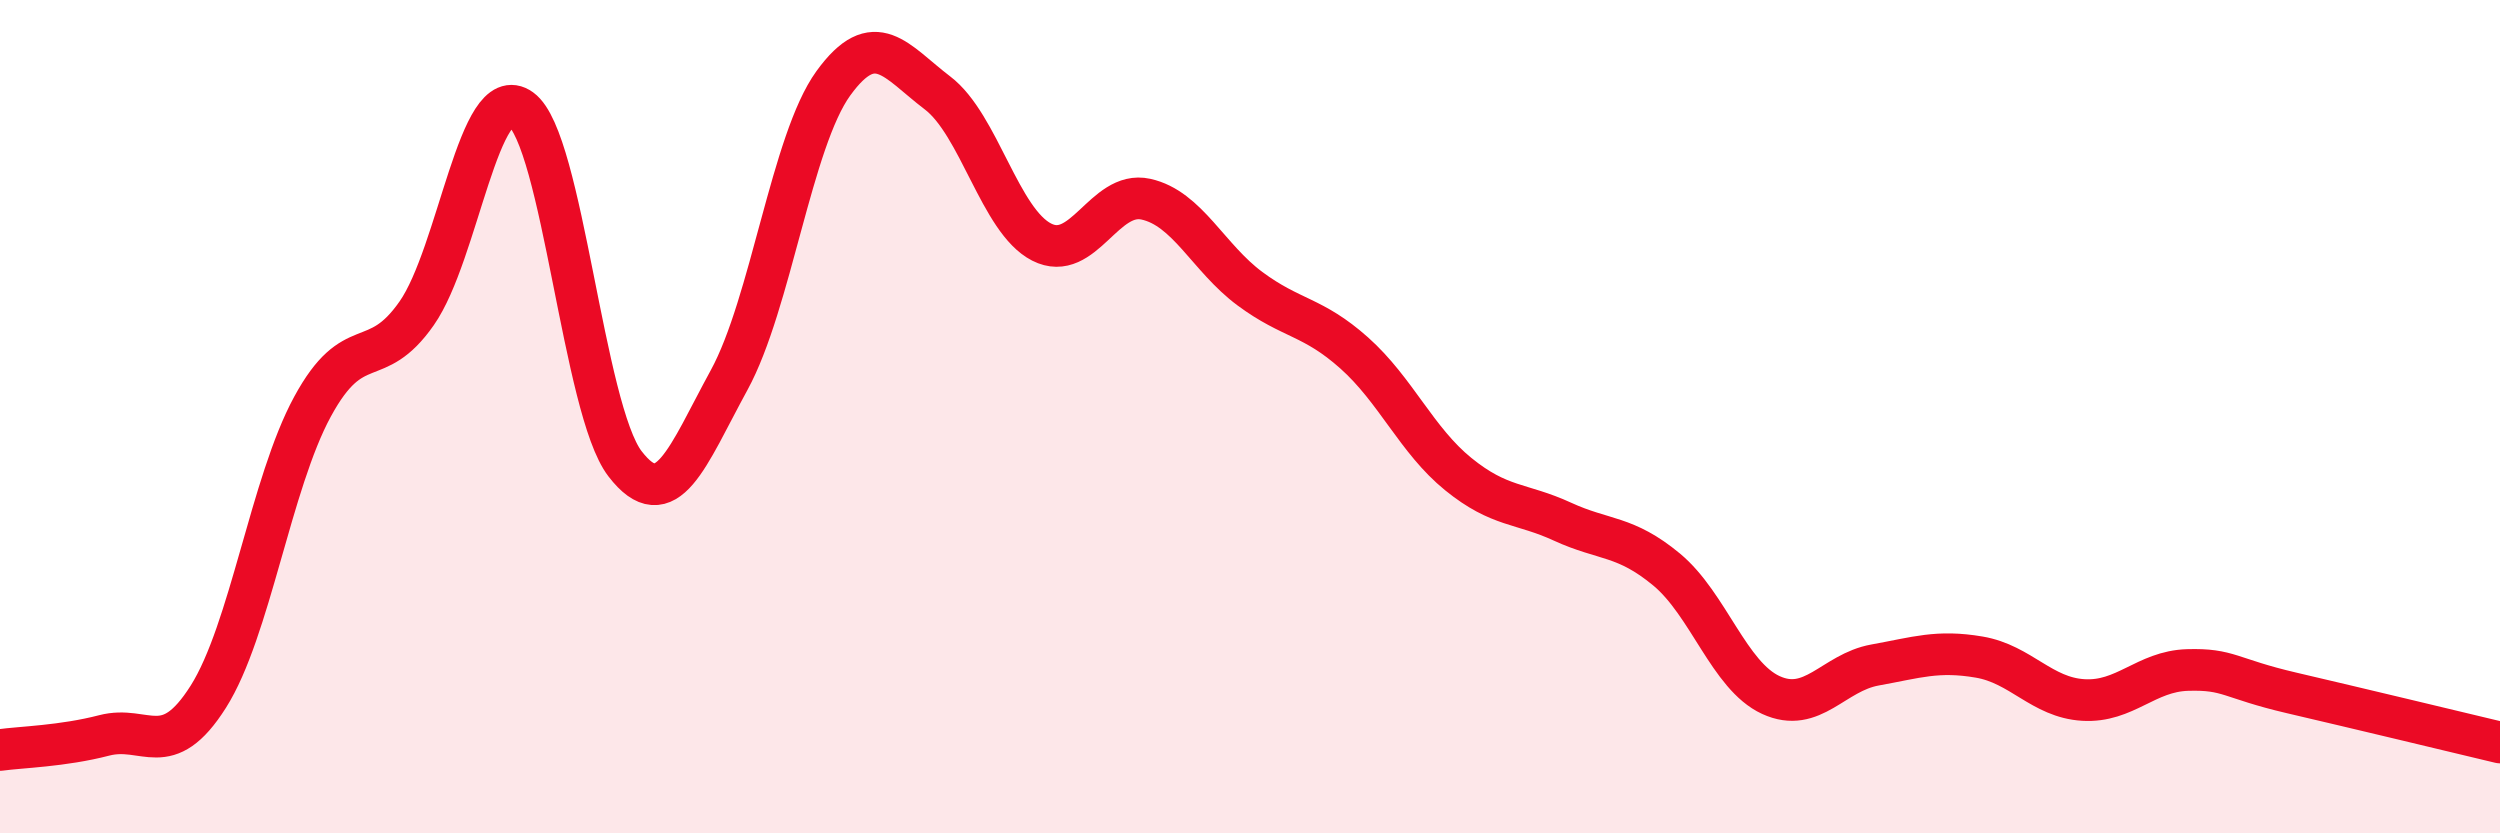
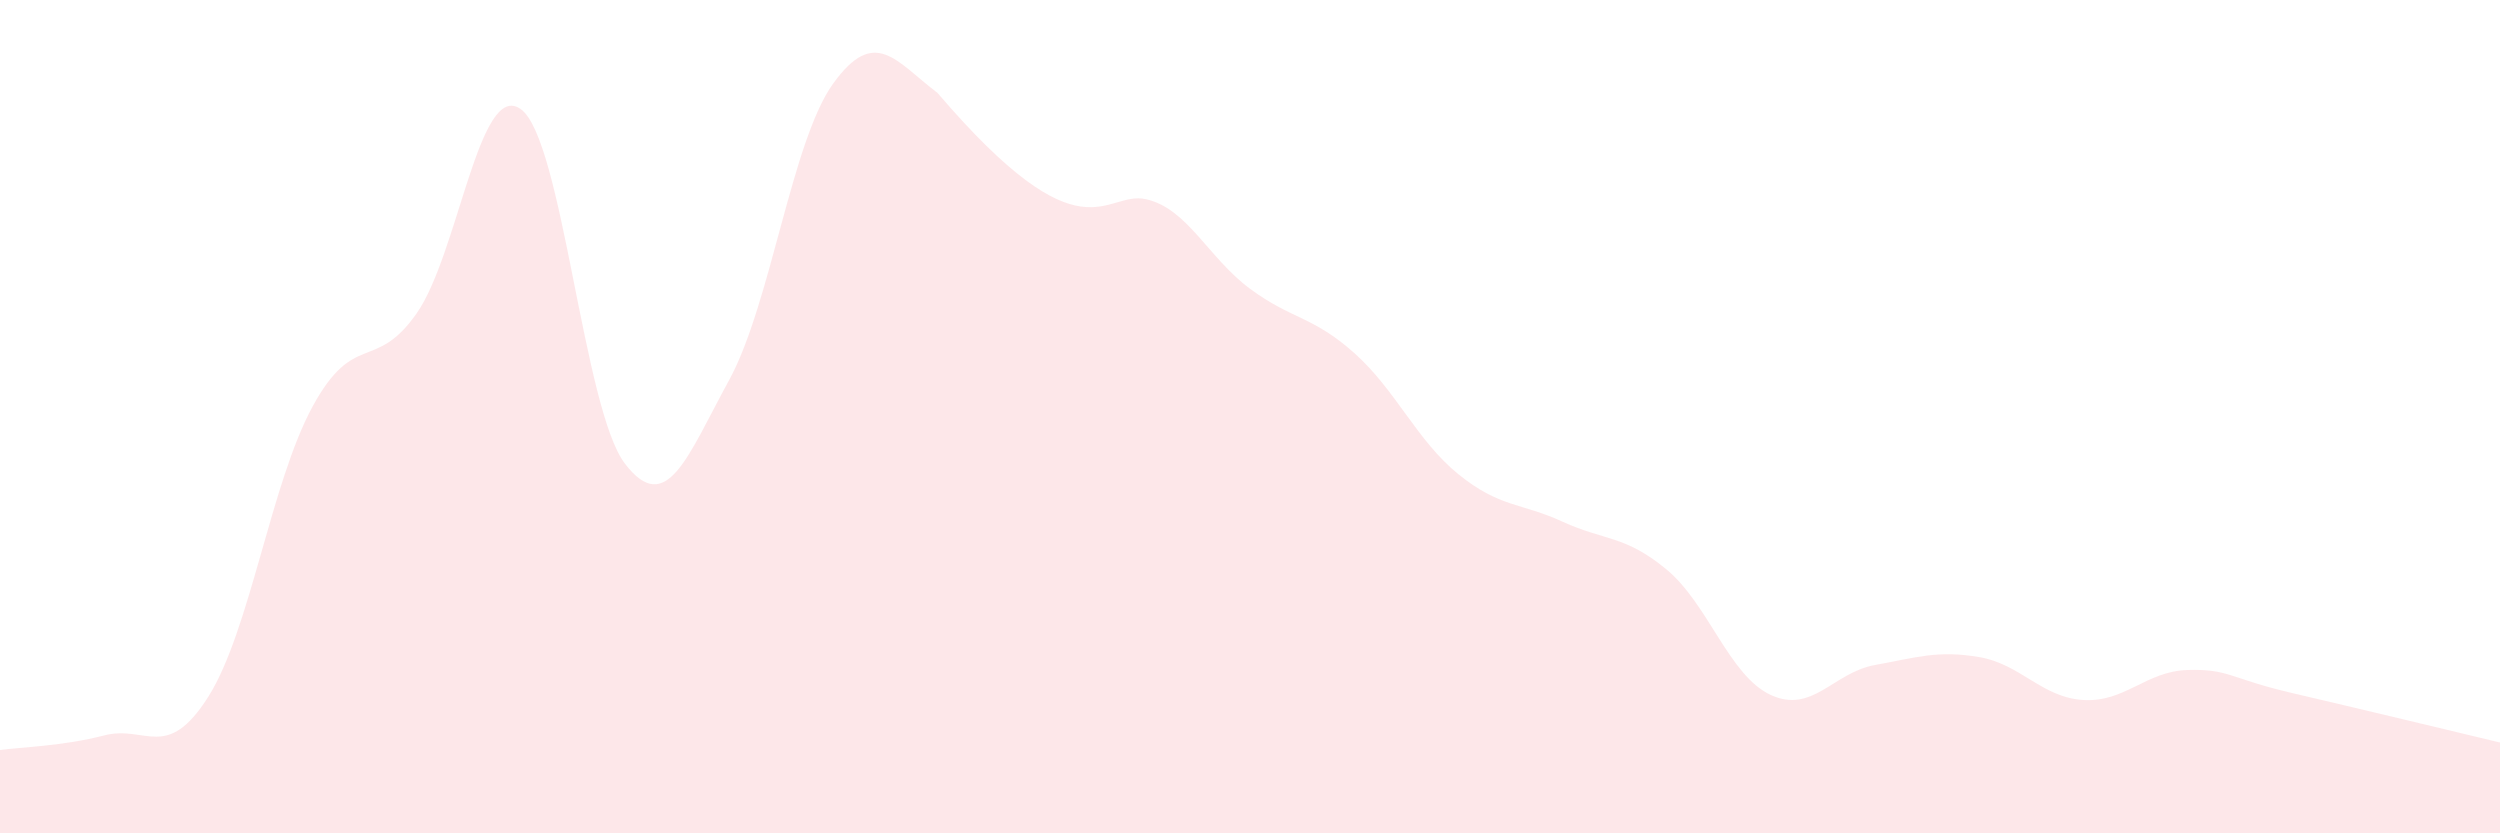
<svg xmlns="http://www.w3.org/2000/svg" width="60" height="20" viewBox="0 0 60 20">
-   <path d="M 0,18 C 0.5,17.93 1.5,17.91 2.5,17.65 C 3.5,17.39 4,18.3 5,16.72 C 6,15.14 6.5,11.6 7.5,9.76 C 8.5,7.92 9,8.95 10,7.52 C 11,6.09 11.5,1.9 12.5,2.62 C 13.5,3.34 14,9.83 15,11.13 C 16,12.43 16.5,10.95 17.5,9.12 C 18.5,7.29 19,3.38 20,2 C 21,0.62 21.5,1.47 22.5,2.23 C 23.5,2.99 24,5.3 25,5.81 C 26,6.32 26.5,4.56 27.5,4.78 C 28.5,5 29,6.19 30,6.93 C 31,7.67 31.5,7.58 32.5,8.47 C 33.5,9.36 34,10.57 35,11.38 C 36,12.19 36.5,12.06 37.5,12.52 C 38.5,12.98 39,12.84 40,13.67 C 41,14.5 41.5,16.22 42.5,16.68 C 43.5,17.14 44,16.14 45,15.96 C 46,15.78 46.5,15.6 47.5,15.77 C 48.5,15.94 49,16.74 50,16.8 C 51,16.86 51.5,16.11 52.5,16.08 C 53.5,16.05 53.5,16.28 55,16.63 C 56.5,16.98 59,17.58 60,17.82L60 20L0 20Z" fill="#EB0A25" opacity="0.1" stroke-linecap="round" stroke-linejoin="round" />
-   <path d="M 0,18 C 0.5,17.93 1.5,17.91 2.5,17.65 C 3.5,17.39 4,18.3 5,16.72 C 6,15.14 6.5,11.6 7.5,9.76 C 8.5,7.92 9,8.95 10,7.52 C 11,6.09 11.5,1.9 12.5,2.62 C 13.5,3.34 14,9.83 15,11.13 C 16,12.43 16.5,10.95 17.5,9.12 C 18.5,7.29 19,3.38 20,2 C 21,0.62 21.5,1.47 22.5,2.23 C 23.5,2.99 24,5.3 25,5.81 C 26,6.32 26.5,4.56 27.5,4.78 C 28.5,5 29,6.19 30,6.93 C 31,7.67 31.5,7.58 32.5,8.47 C 33.5,9.36 34,10.57 35,11.38 C 36,12.19 36.5,12.06 37.5,12.52 C 38.5,12.98 39,12.84 40,13.67 C 41,14.5 41.5,16.22 42.5,16.68 C 43.5,17.14 44,16.14 45,15.96 C 46,15.78 46.5,15.6 47.5,15.77 C 48.5,15.94 49,16.74 50,16.8 C 51,16.86 51.5,16.11 52.5,16.08 C 53.5,16.05 53.5,16.28 55,16.63 C 56.5,16.98 59,17.58 60,17.82" stroke="#EB0A25" stroke-width="1" fill="none" stroke-linecap="round" stroke-linejoin="round" />
+   <path d="M 0,18 C 0.5,17.93 1.5,17.91 2.5,17.65 C 3.5,17.39 4,18.3 5,16.72 C 6,15.14 6.5,11.6 7.5,9.76 C 8.5,7.92 9,8.95 10,7.52 C 11,6.09 11.5,1.9 12.5,2.62 C 13.5,3.34 14,9.83 15,11.13 C 16,12.43 16.5,10.95 17.5,9.12 C 18.5,7.29 19,3.38 20,2 C 21,0.62 21.5,1.47 22.5,2.23 C 26,6.32 26.5,4.56 27.5,4.78 C 28.5,5 29,6.19 30,6.93 C 31,7.67 31.5,7.58 32.5,8.47 C 33.5,9.36 34,10.57 35,11.38 C 36,12.19 36.5,12.06 37.5,12.52 C 38.5,12.98 39,12.84 40,13.67 C 41,14.5 41.5,16.22 42.5,16.68 C 43.5,17.14 44,16.14 45,15.96 C 46,15.78 46.5,15.6 47.5,15.77 C 48.5,15.94 49,16.74 50,16.8 C 51,16.86 51.5,16.11 52.5,16.08 C 53.5,16.05 53.5,16.28 55,16.63 C 56.5,16.98 59,17.58 60,17.82L60 20L0 20Z" fill="#EB0A25" opacity="0.1" stroke-linecap="round" stroke-linejoin="round" />
</svg>